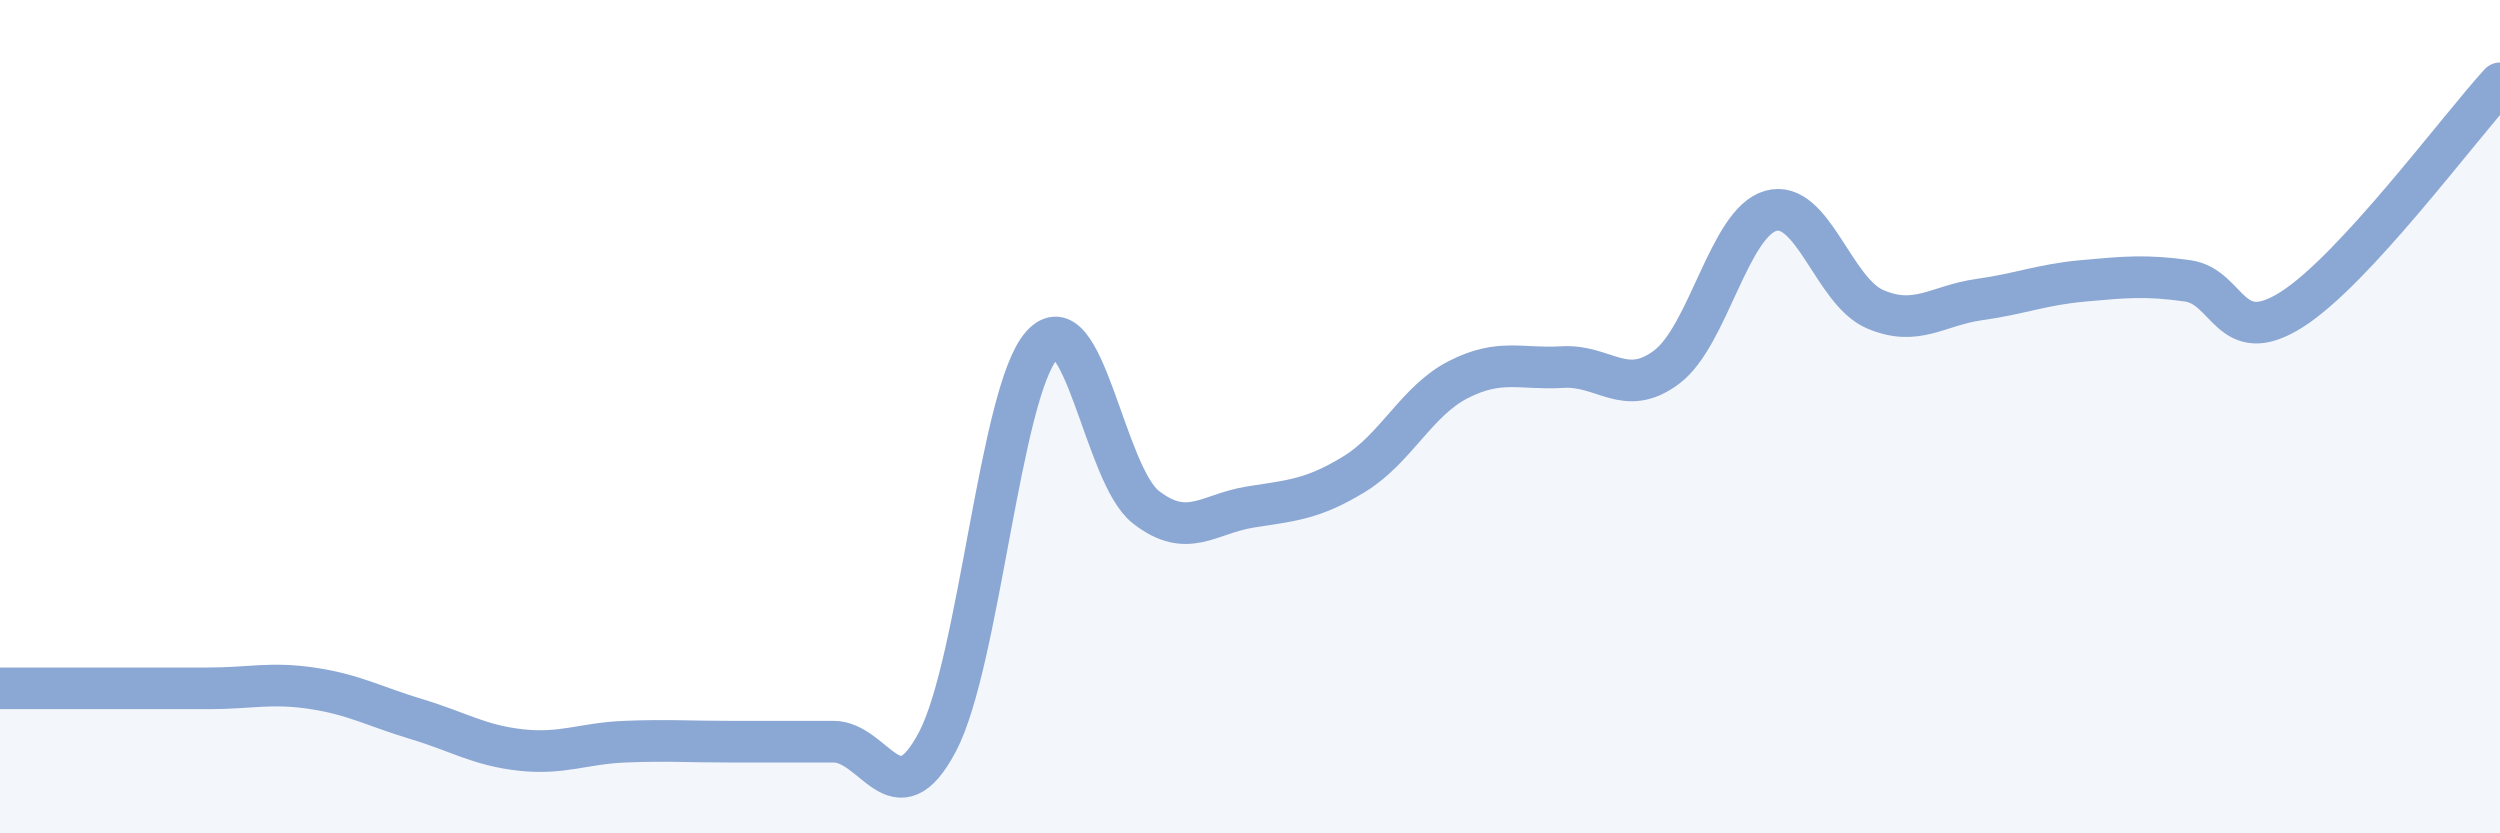
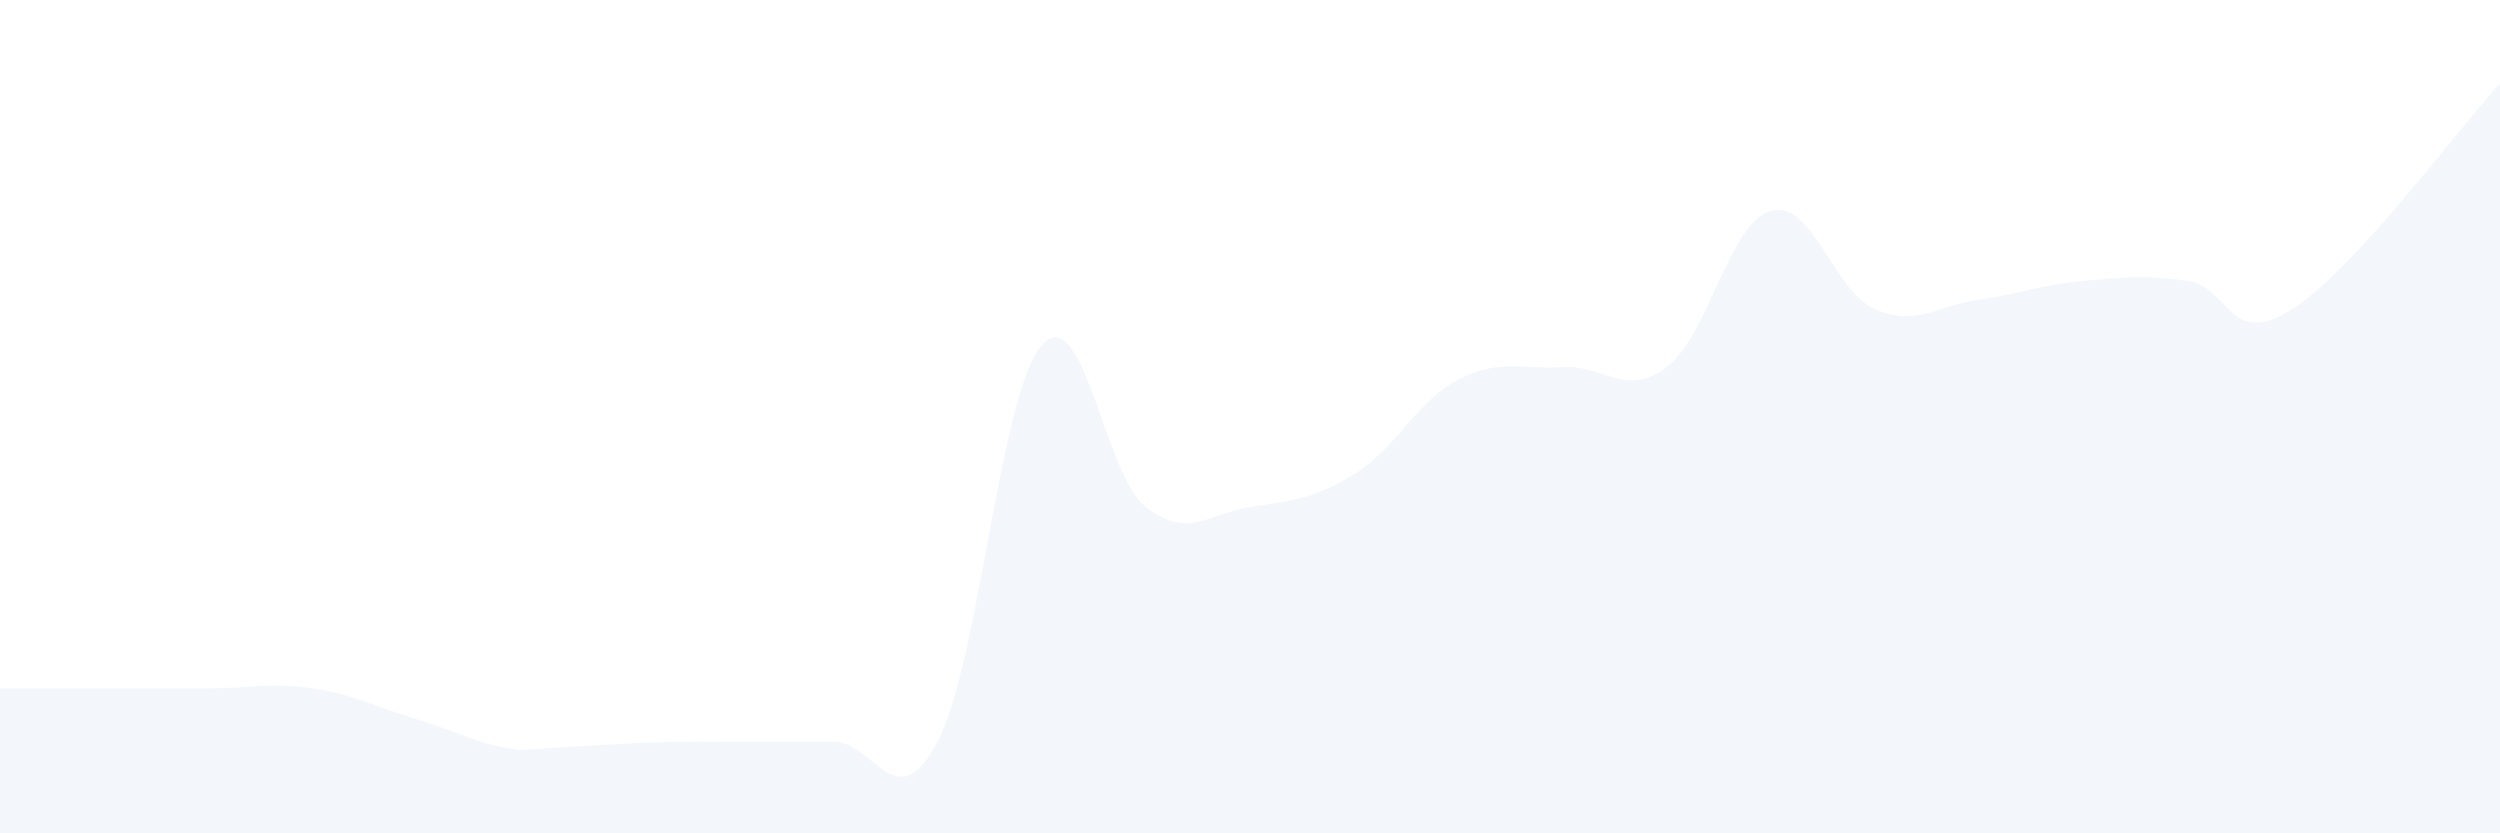
<svg xmlns="http://www.w3.org/2000/svg" width="60" height="20" viewBox="0 0 60 20">
-   <path d="M 0,16.52 C 0.5,16.52 1.5,16.52 2.5,16.52 C 3.5,16.52 4,16.52 5,16.52 C 6,16.52 6.5,16.37 7.5,16.52 C 8.5,16.67 9,16.96 10,17.26 C 11,17.56 11.5,17.89 12.5,18 C 13.5,18.11 14,17.84 15,17.8 C 16,17.76 16.5,17.8 17.5,17.8 C 18.5,17.8 19,17.8 20,17.8 C 21,17.8 21.5,19.7 22.5,17.8 C 23.5,15.9 24,9.42 25,8.29 C 26,7.16 26.5,11.39 27.5,12.17 C 28.5,12.95 29,12.33 30,12.17 C 31,12.01 31.5,11.99 32.5,11.38 C 33.5,10.77 34,9.62 35,9.11 C 36,8.6 36.5,8.87 37.5,8.81 C 38.5,8.75 39,9.56 40,8.81 C 41,8.06 41.5,5.34 42.5,5.06 C 43.5,4.78 44,6.99 45,7.42 C 46,7.85 46.5,7.33 47.5,7.19 C 48.5,7.05 49,6.83 50,6.74 C 51,6.65 51.5,6.6 52.5,6.74 C 53.5,6.88 53.5,8.38 55,7.43 C 56.5,6.48 59,3.09 60,2L60 20L0 20Z" fill="#8ba7d3" opacity="0.1" stroke-linecap="round" stroke-linejoin="round" />
-   <path d="M 0,16.52 C 0.5,16.52 1.5,16.52 2.5,16.52 C 3.5,16.52 4,16.52 5,16.52 C 6,16.52 6.5,16.37 7.5,16.52 C 8.5,16.67 9,16.96 10,17.26 C 11,17.56 11.5,17.89 12.5,18 C 13.5,18.11 14,17.84 15,17.8 C 16,17.76 16.5,17.8 17.5,17.8 C 18.5,17.8 19,17.8 20,17.8 C 21,17.8 21.5,19.7 22.5,17.8 C 23.5,15.9 24,9.42 25,8.29 C 26,7.16 26.5,11.39 27.5,12.17 C 28.5,12.95 29,12.33 30,12.17 C 31,12.01 31.5,11.99 32.5,11.38 C 33.5,10.77 34,9.62 35,9.11 C 36,8.6 36.5,8.87 37.5,8.81 C 38.5,8.75 39,9.56 40,8.81 C 41,8.06 41.5,5.34 42.5,5.06 C 43.5,4.78 44,6.99 45,7.42 C 46,7.85 46.5,7.33 47.5,7.19 C 48.5,7.05 49,6.83 50,6.74 C 51,6.65 51.5,6.6 52.5,6.74 C 53.5,6.88 53.5,8.38 55,7.43 C 56.5,6.48 59,3.09 60,2" stroke="#8ba7d3" stroke-width="1" fill="none" stroke-linecap="round" stroke-linejoin="round" />
+   <path d="M 0,16.52 C 0.5,16.52 1.5,16.52 2.5,16.52 C 3.5,16.52 4,16.52 5,16.52 C 6,16.52 6.5,16.37 7.5,16.52 C 8.5,16.67 9,16.96 10,17.26 C 11,17.56 11.5,17.89 12.5,18 C 16,17.76 16.5,17.8 17.5,17.8 C 18.5,17.8 19,17.8 20,17.8 C 21,17.8 21.5,19.7 22.5,17.8 C 23.5,15.9 24,9.42 25,8.29 C 26,7.16 26.5,11.39 27.5,12.17 C 28.5,12.95 29,12.33 30,12.17 C 31,12.01 31.5,11.99 32.5,11.38 C 33.5,10.77 34,9.62 35,9.11 C 36,8.6 36.5,8.87 37.5,8.81 C 38.5,8.75 39,9.56 40,8.81 C 41,8.06 41.5,5.34 42.5,5.06 C 43.5,4.78 44,6.99 45,7.42 C 46,7.85 46.5,7.33 47.5,7.19 C 48.5,7.05 49,6.83 50,6.74 C 51,6.65 51.5,6.6 52.5,6.74 C 53.5,6.88 53.5,8.38 55,7.43 C 56.5,6.48 59,3.09 60,2L60 20L0 20Z" fill="#8ba7d3" opacity="0.1" stroke-linecap="round" stroke-linejoin="round" />
</svg>